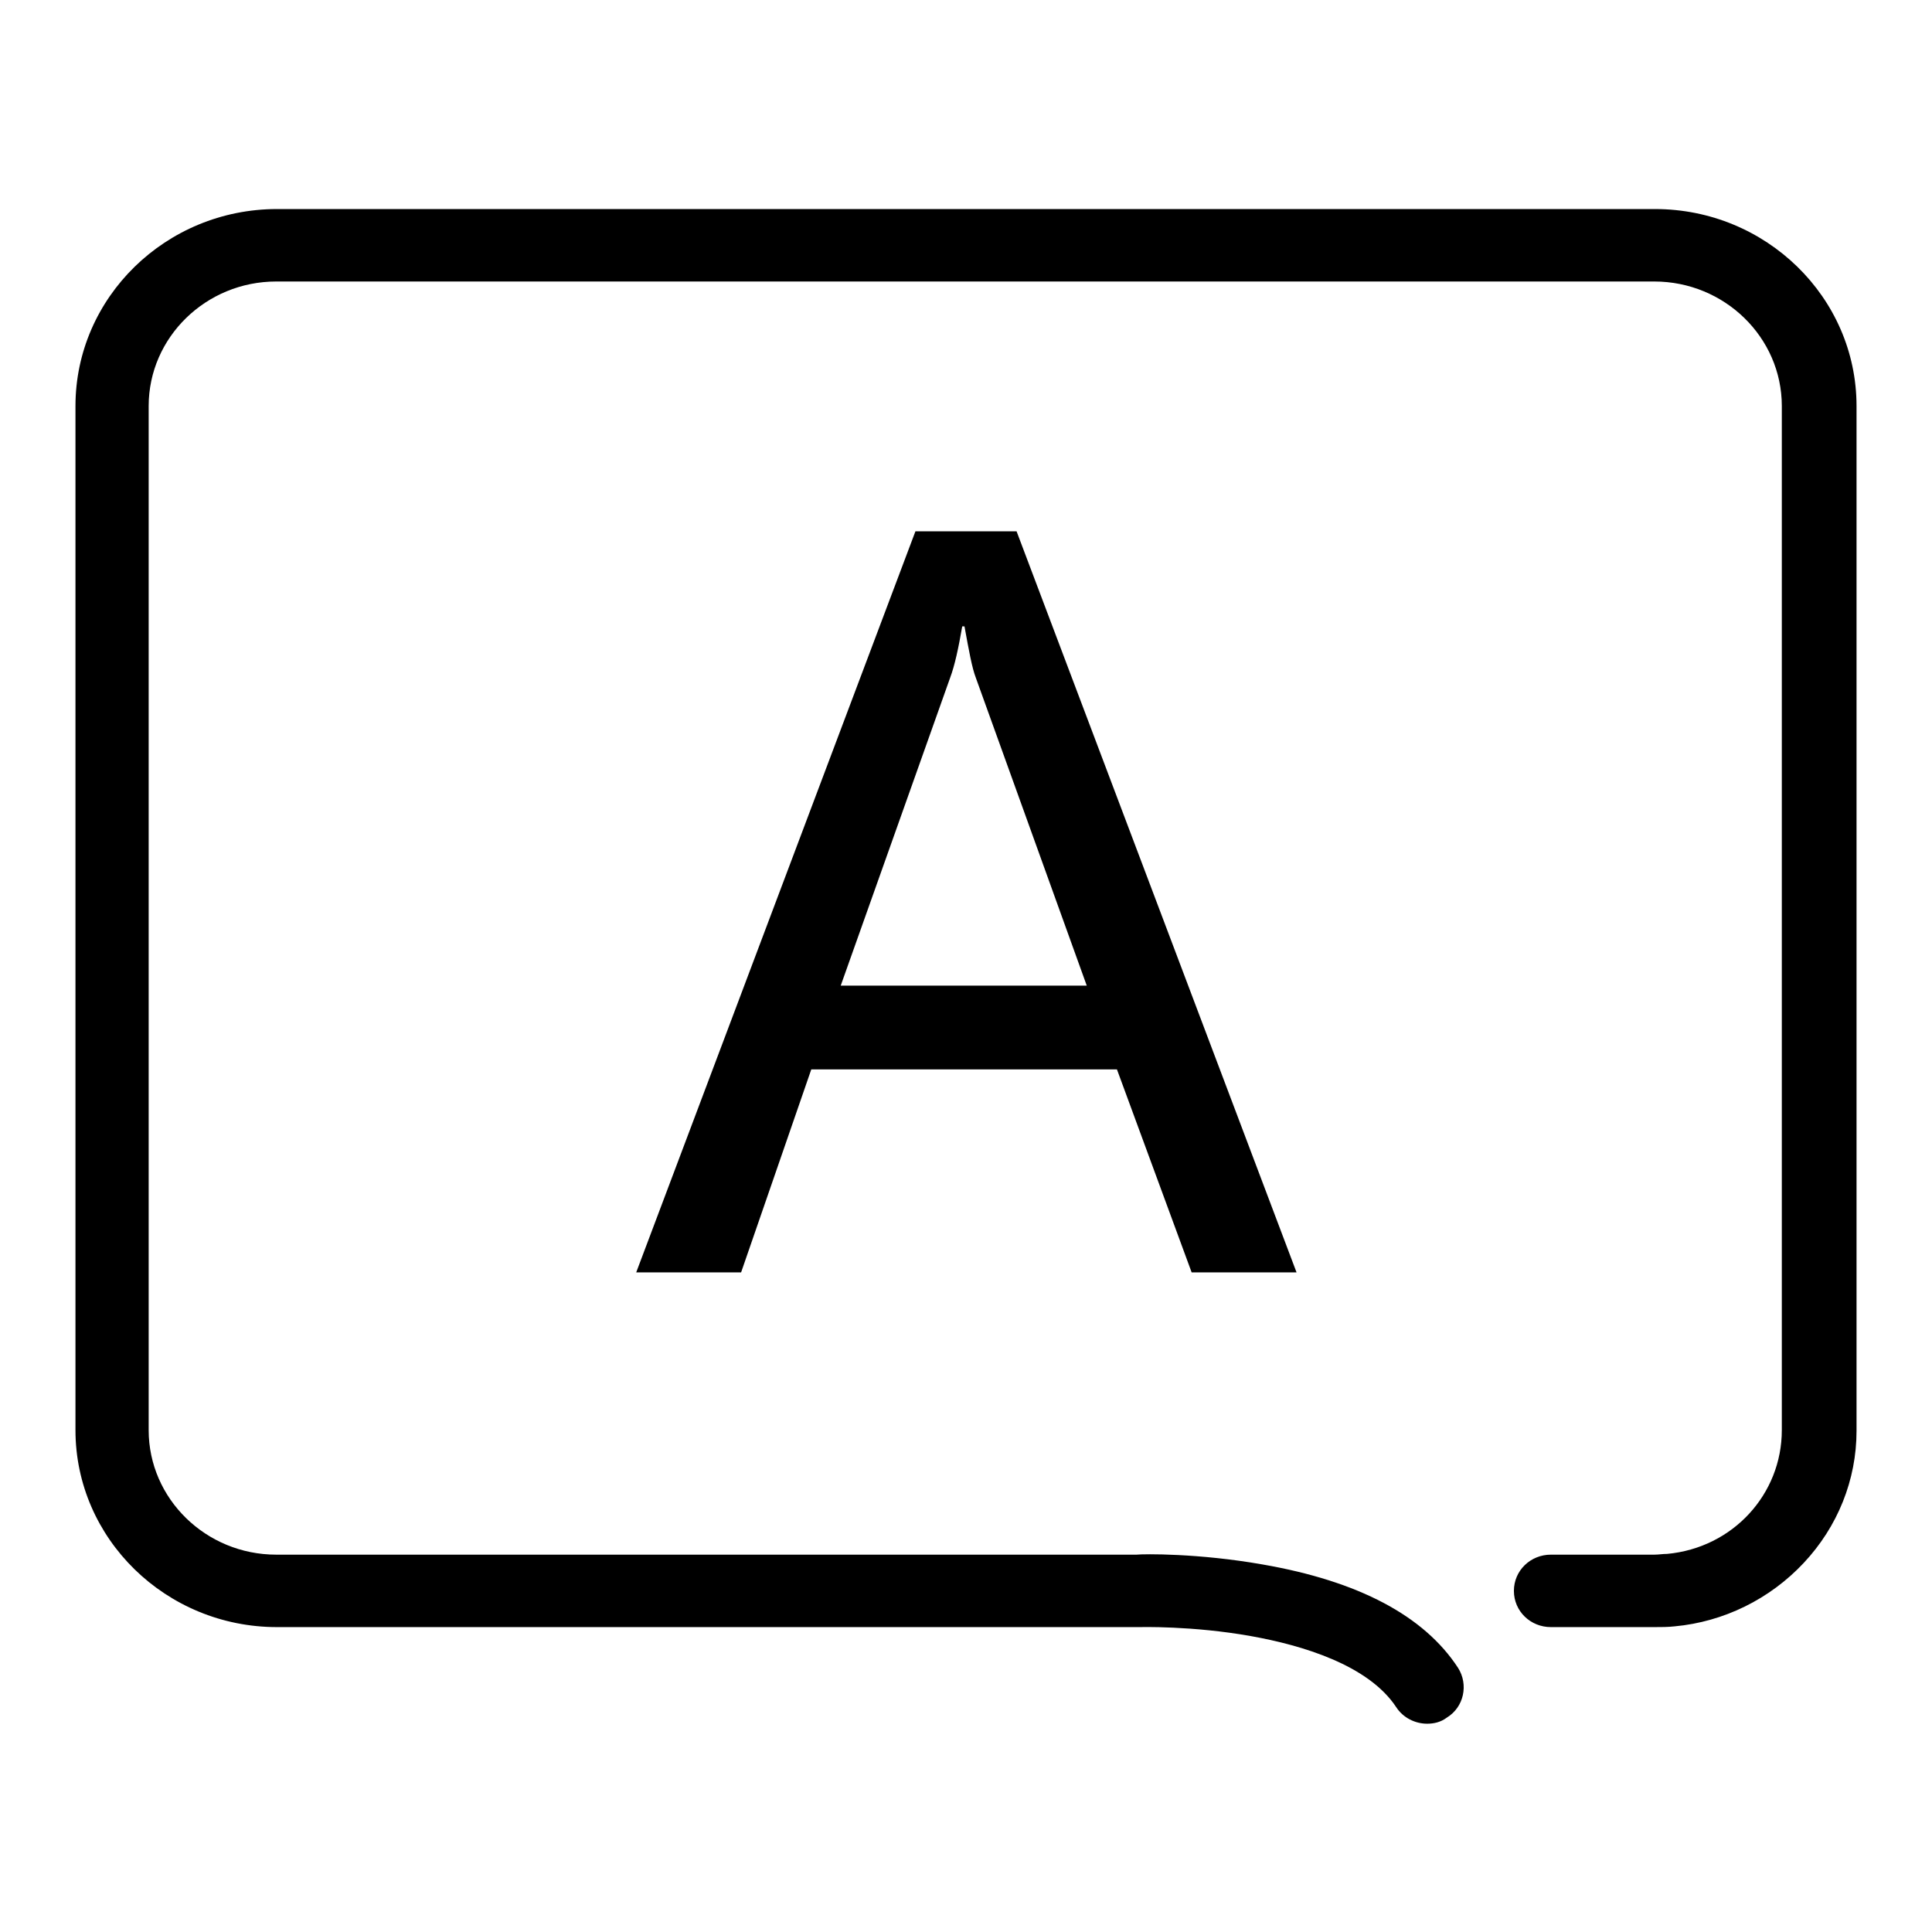
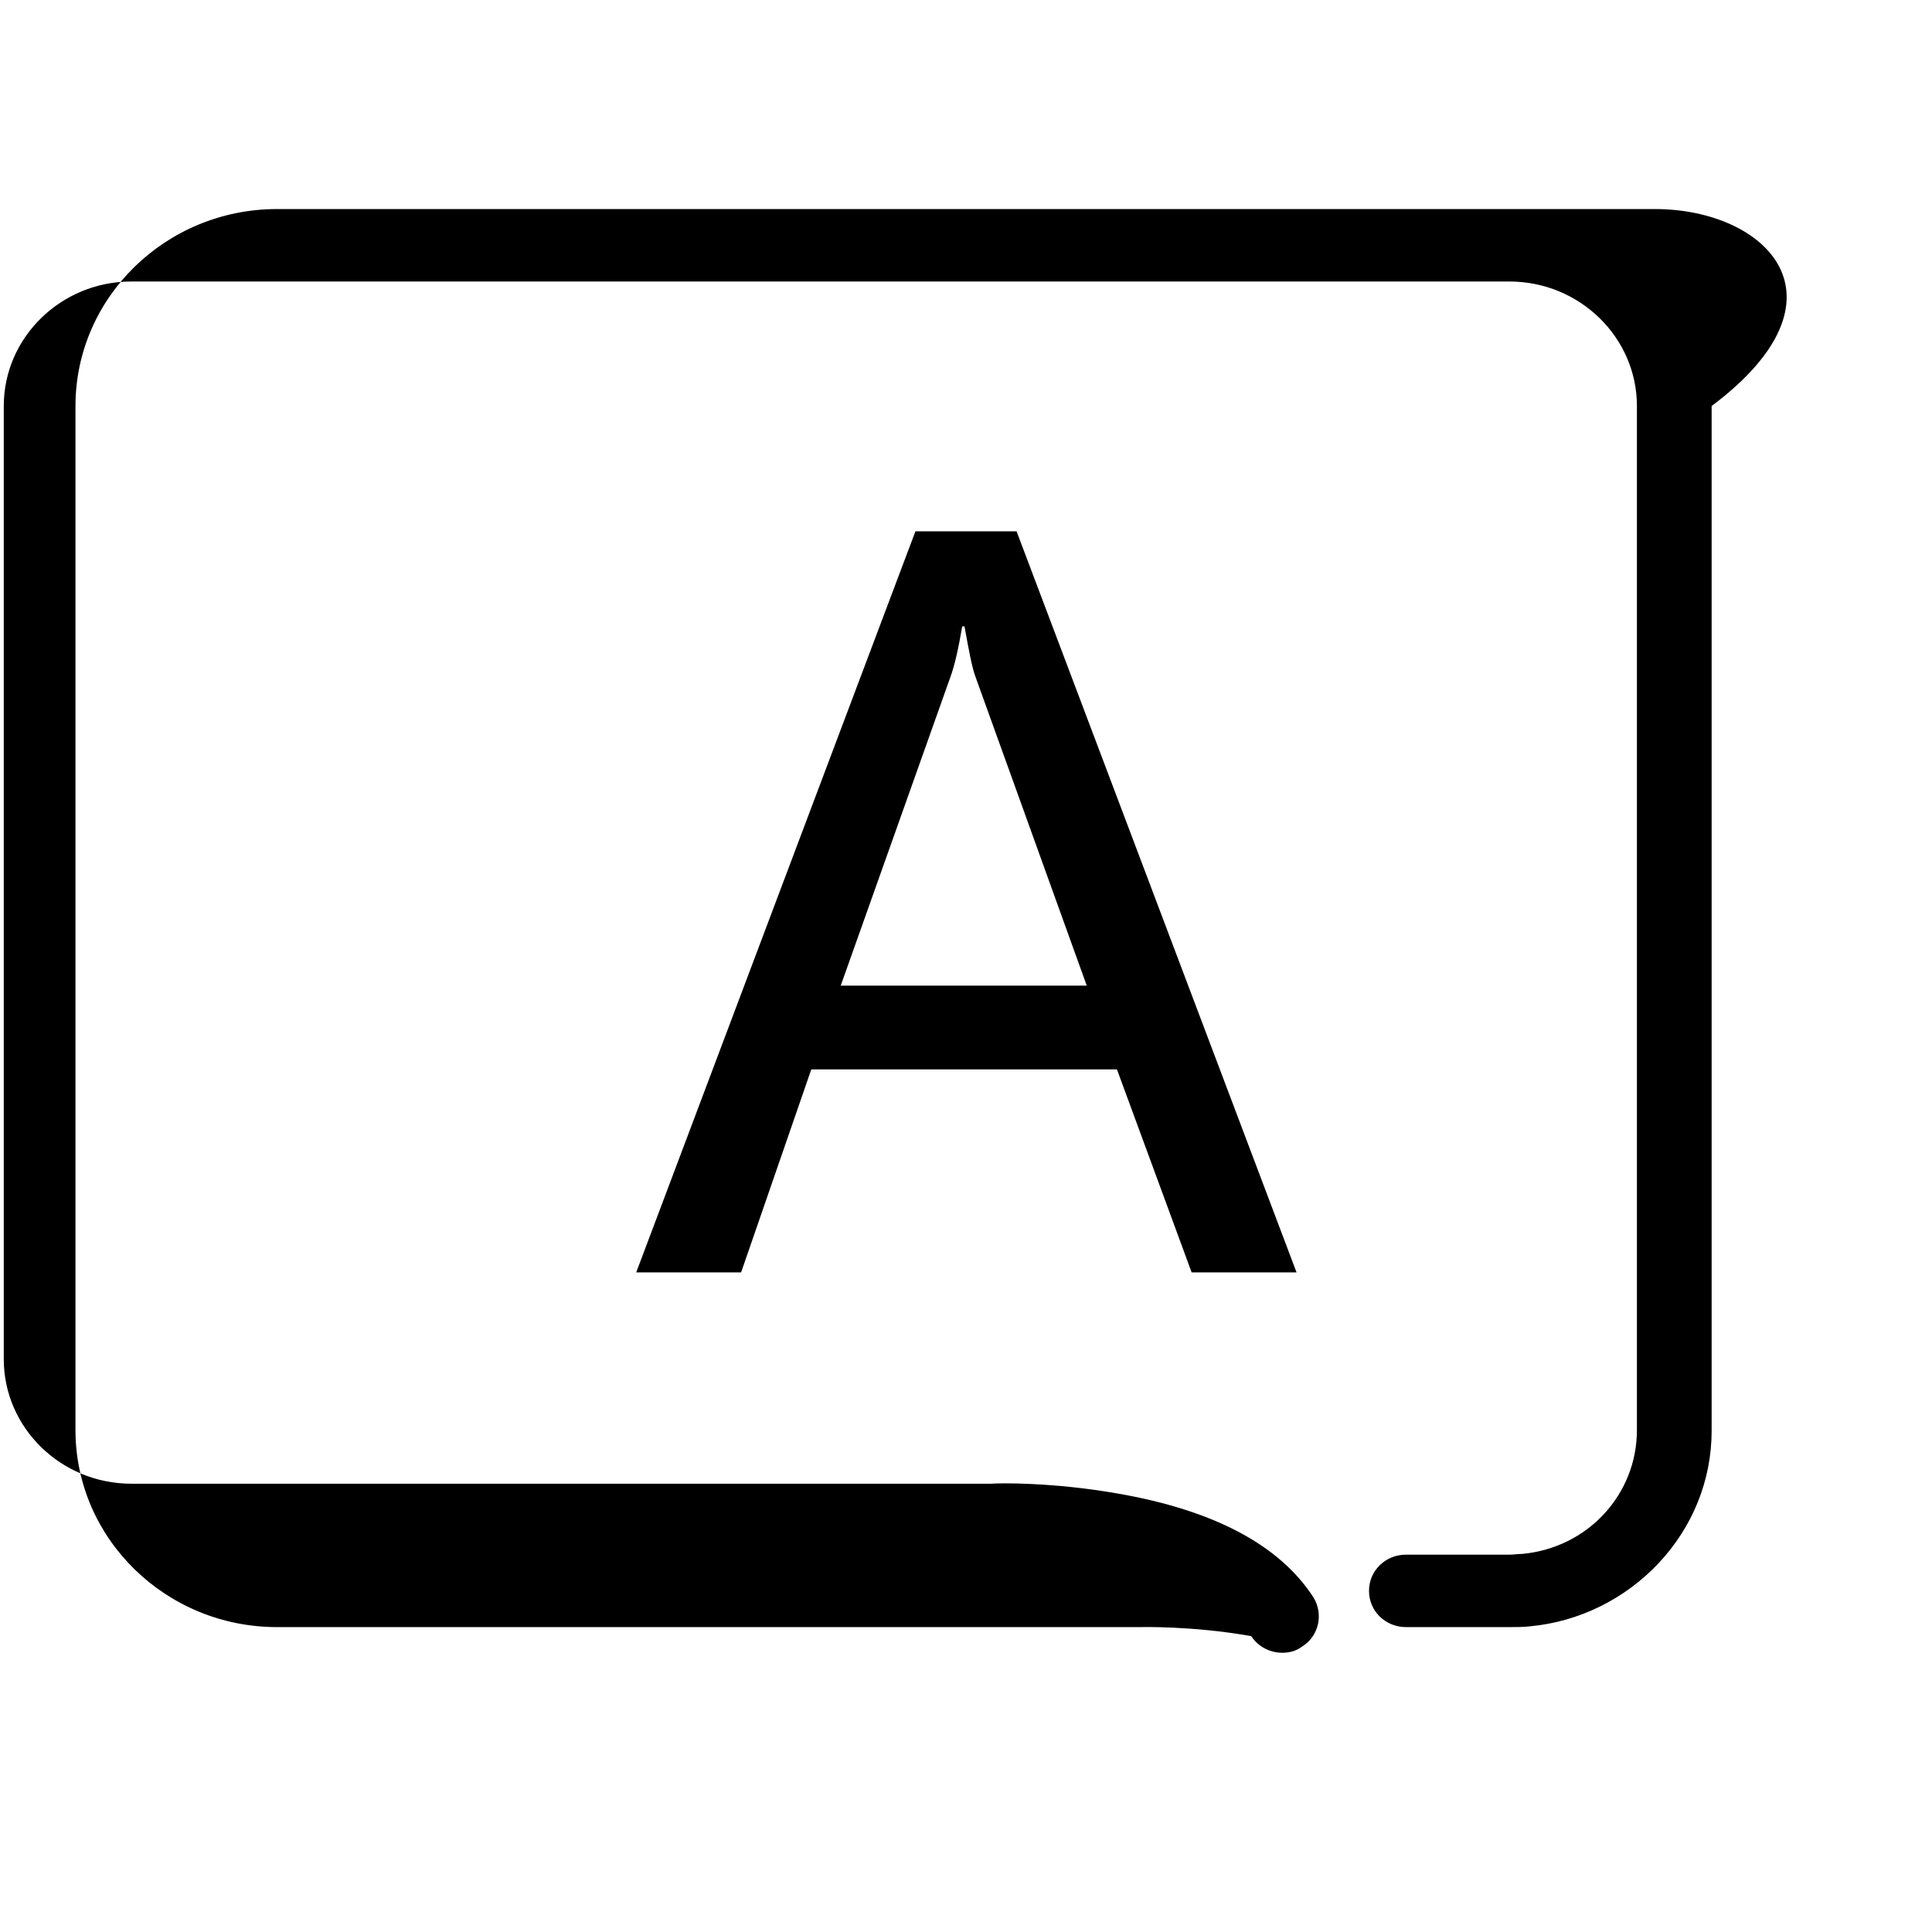
<svg xmlns="http://www.w3.org/2000/svg" version="1.1" x="0px" y="0px" viewBox="0 0 256 256" enable-background="new 0 0 256 256" xml:space="preserve">
  <g>
    <g>
-       <path fill="#000000" d="M219.3,27.7H36.7C22,27.7,10,39.4,10,53.8v135.7c0,14.4,12,26.1,26.7,26.1h114.2c0.1,0,7.1-0.2,14.9,1.2c6.7,1.2,15.5,3.8,19.2,9.4c0.9,1.4,2.5,2.2,4.1,2.2c0.9,0,1.8-0.2,2.6-0.8c2.3-1.4,2.9-4.4,1.5-6.6c-4.5-6.9-13.2-11.5-25.9-13.7c-8.5-1.5-15.8-1.4-16.7-1.3h-114c-9.3,0-16.9-7.4-16.9-16.5V53.8c0-9.1,7.6-16.5,16.9-16.5h182.6c9.3,0,16.9,7.4,16.9,16.5v135.7c0,8.5-6.5,15.6-15.2,16.4c-0.6,0-1.1,0.1-1.7,0.1h-13.7c-2.7,0-4.9,2.1-4.9,4.8s2.2,4.8,4.9,4.8h13.7c0.9,0,1.8,0,2.7-0.1c6.5-0.6,12.6-3.6,17.1-8.4c4.5-4.8,7-11,7-17.5V53.8C246,39.4,234,27.7,219.3,27.7L219.3,27.7z M134.7,70.4h-13.4l-37,98.2h13.9l9.3-26.9h40.5l9.9,26.9h13.9L134.7,70.4L134.7,70.4z M111.4,130.6l14.5-40.8c0.6-1.6,1.1-3.9,1.6-6.8h0.3c0.6,3.3,1,5.5,1.5,6.8l14.7,40.8H111.4L111.4,130.6z" />
+       <path fill="#000000" d="M219.3,27.7H36.7C22,27.7,10,39.4,10,53.8v135.7c0,14.4,12,26.1,26.7,26.1h114.2c0.1,0,7.1-0.2,14.9,1.2c0.9,1.4,2.5,2.2,4.1,2.2c0.9,0,1.8-0.2,2.6-0.8c2.3-1.4,2.9-4.4,1.5-6.6c-4.5-6.9-13.2-11.5-25.9-13.7c-8.5-1.5-15.8-1.4-16.7-1.3h-114c-9.3,0-16.9-7.4-16.9-16.5V53.8c0-9.1,7.6-16.5,16.9-16.5h182.6c9.3,0,16.9,7.4,16.9,16.5v135.7c0,8.5-6.5,15.6-15.2,16.4c-0.6,0-1.1,0.1-1.7,0.1h-13.7c-2.7,0-4.9,2.1-4.9,4.8s2.2,4.8,4.9,4.8h13.7c0.9,0,1.8,0,2.7-0.1c6.5-0.6,12.6-3.6,17.1-8.4c4.5-4.8,7-11,7-17.5V53.8C246,39.4,234,27.7,219.3,27.7L219.3,27.7z M134.7,70.4h-13.4l-37,98.2h13.9l9.3-26.9h40.5l9.9,26.9h13.9L134.7,70.4L134.7,70.4z M111.4,130.6l14.5-40.8c0.6-1.6,1.1-3.9,1.6-6.8h0.3c0.6,3.3,1,5.5,1.5,6.8l14.7,40.8H111.4L111.4,130.6z" />
    </g>
  </g>
</svg>